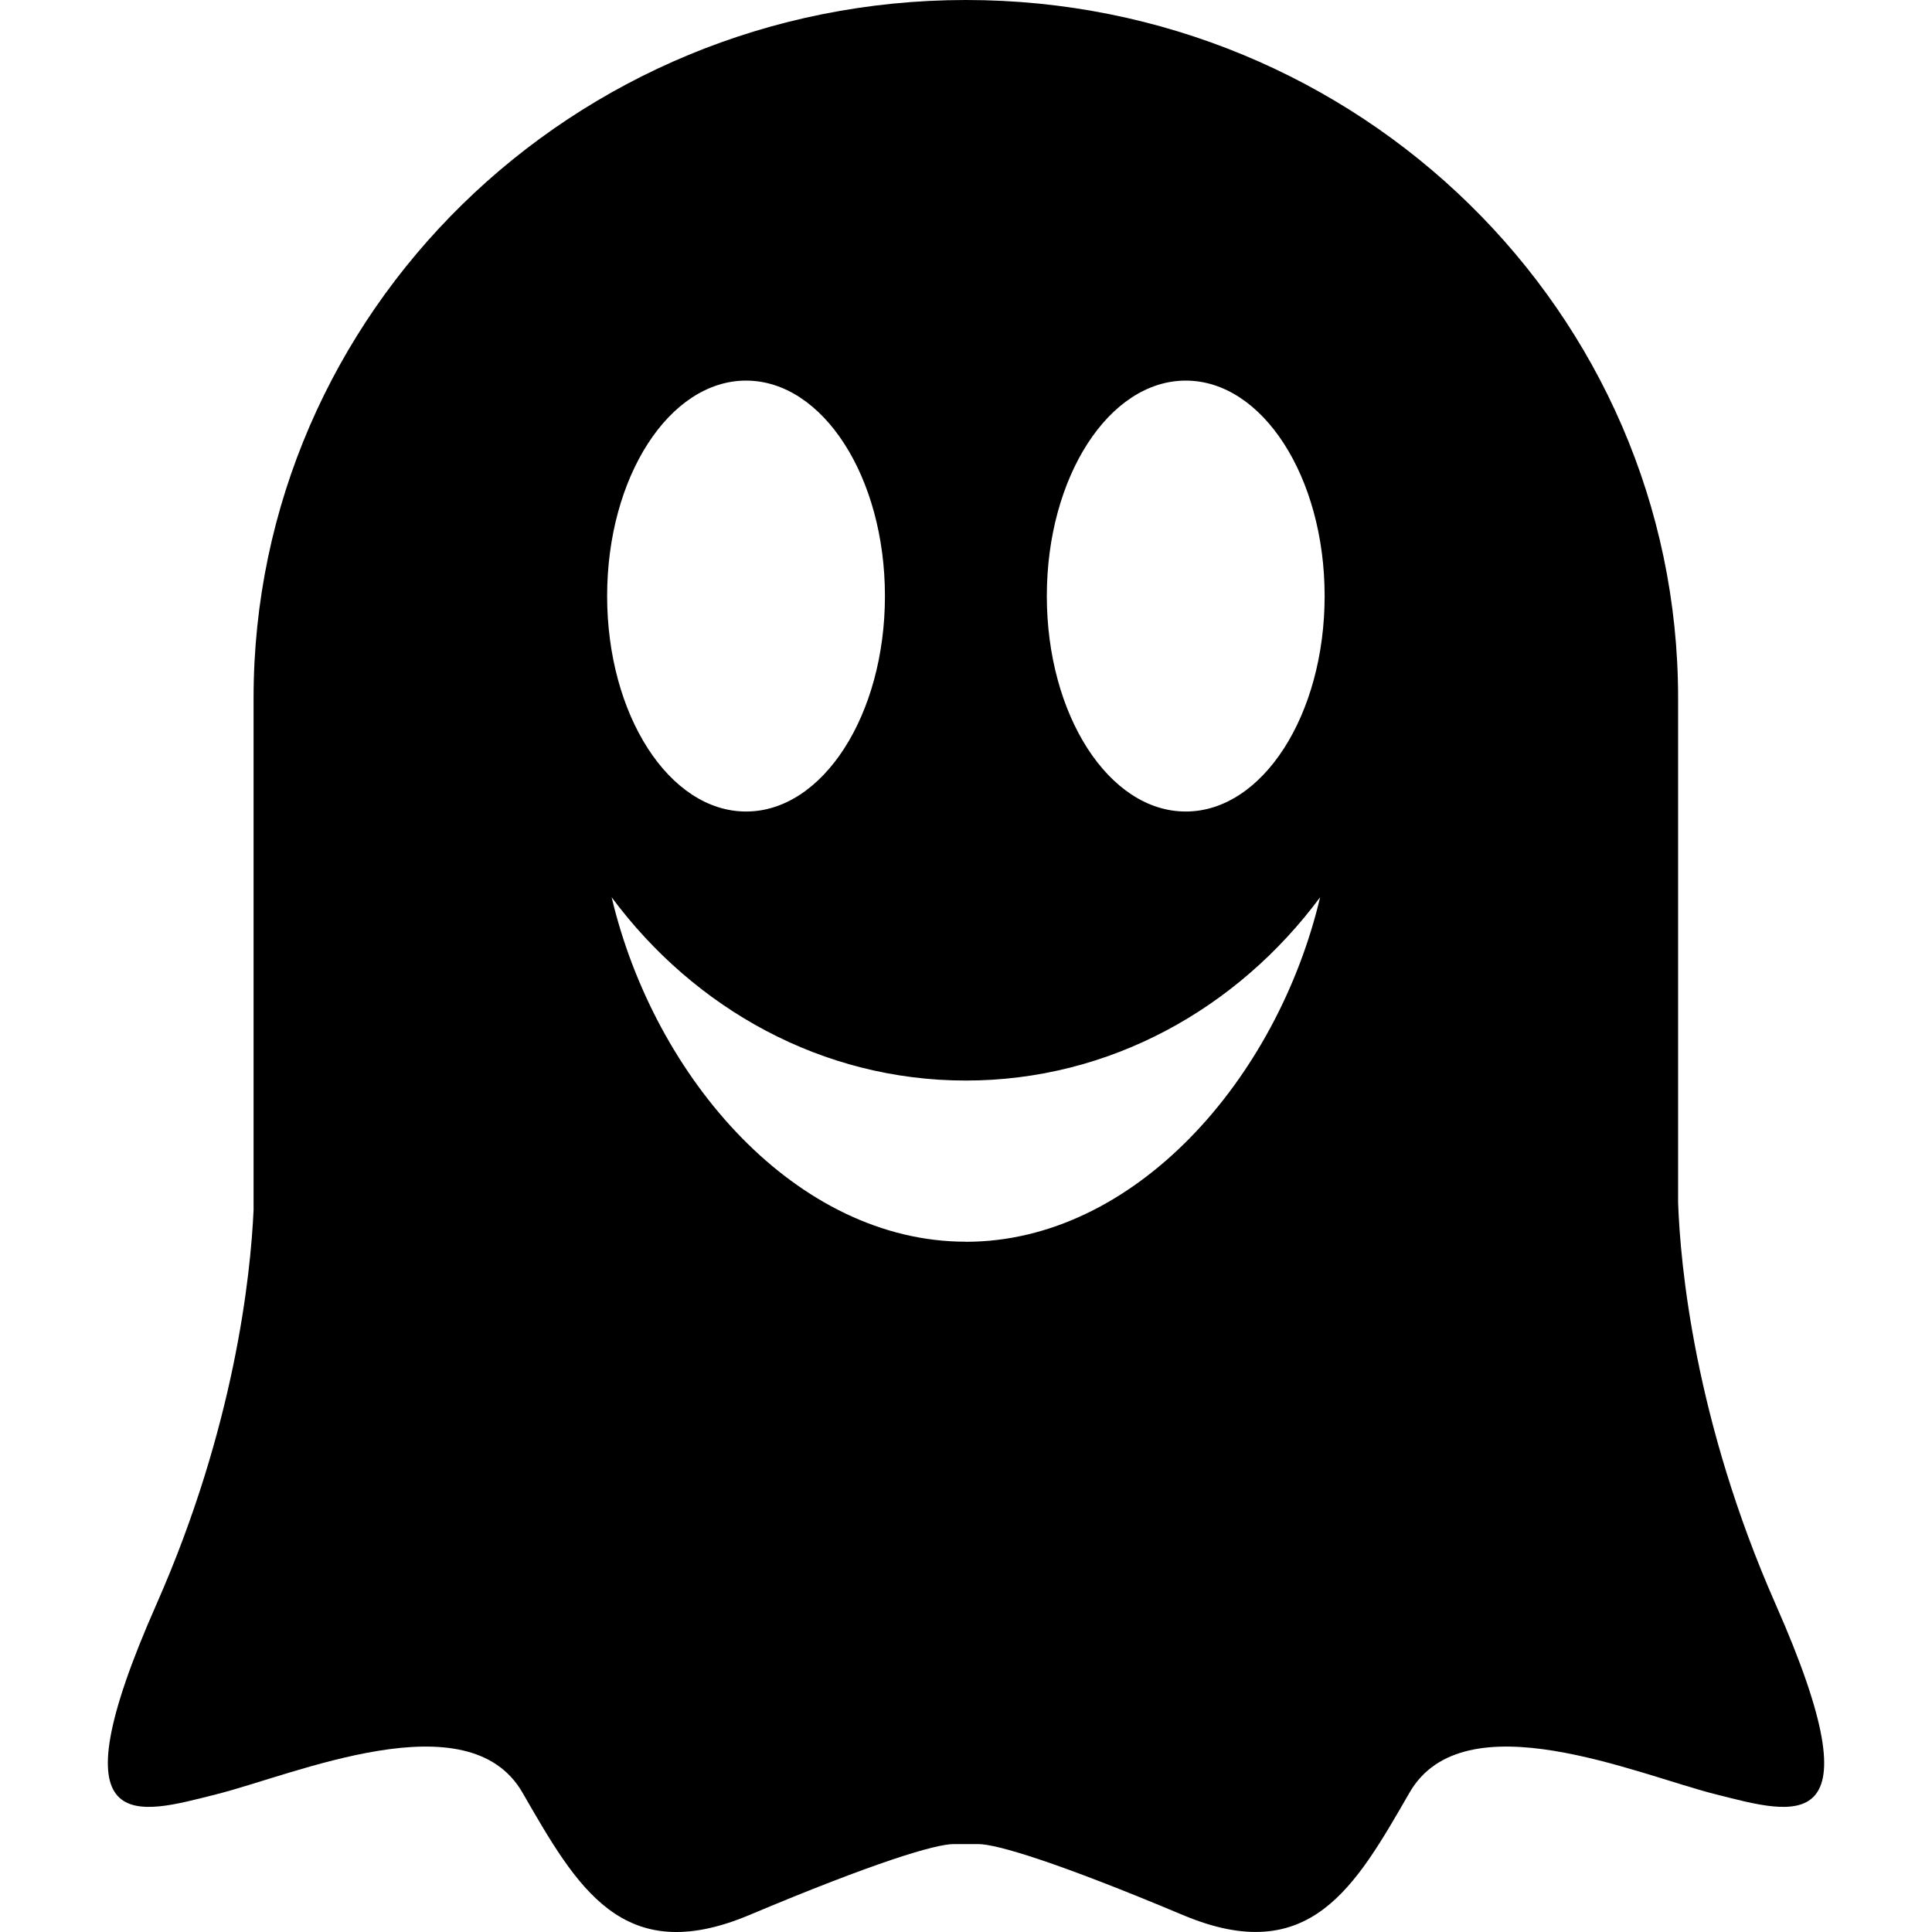
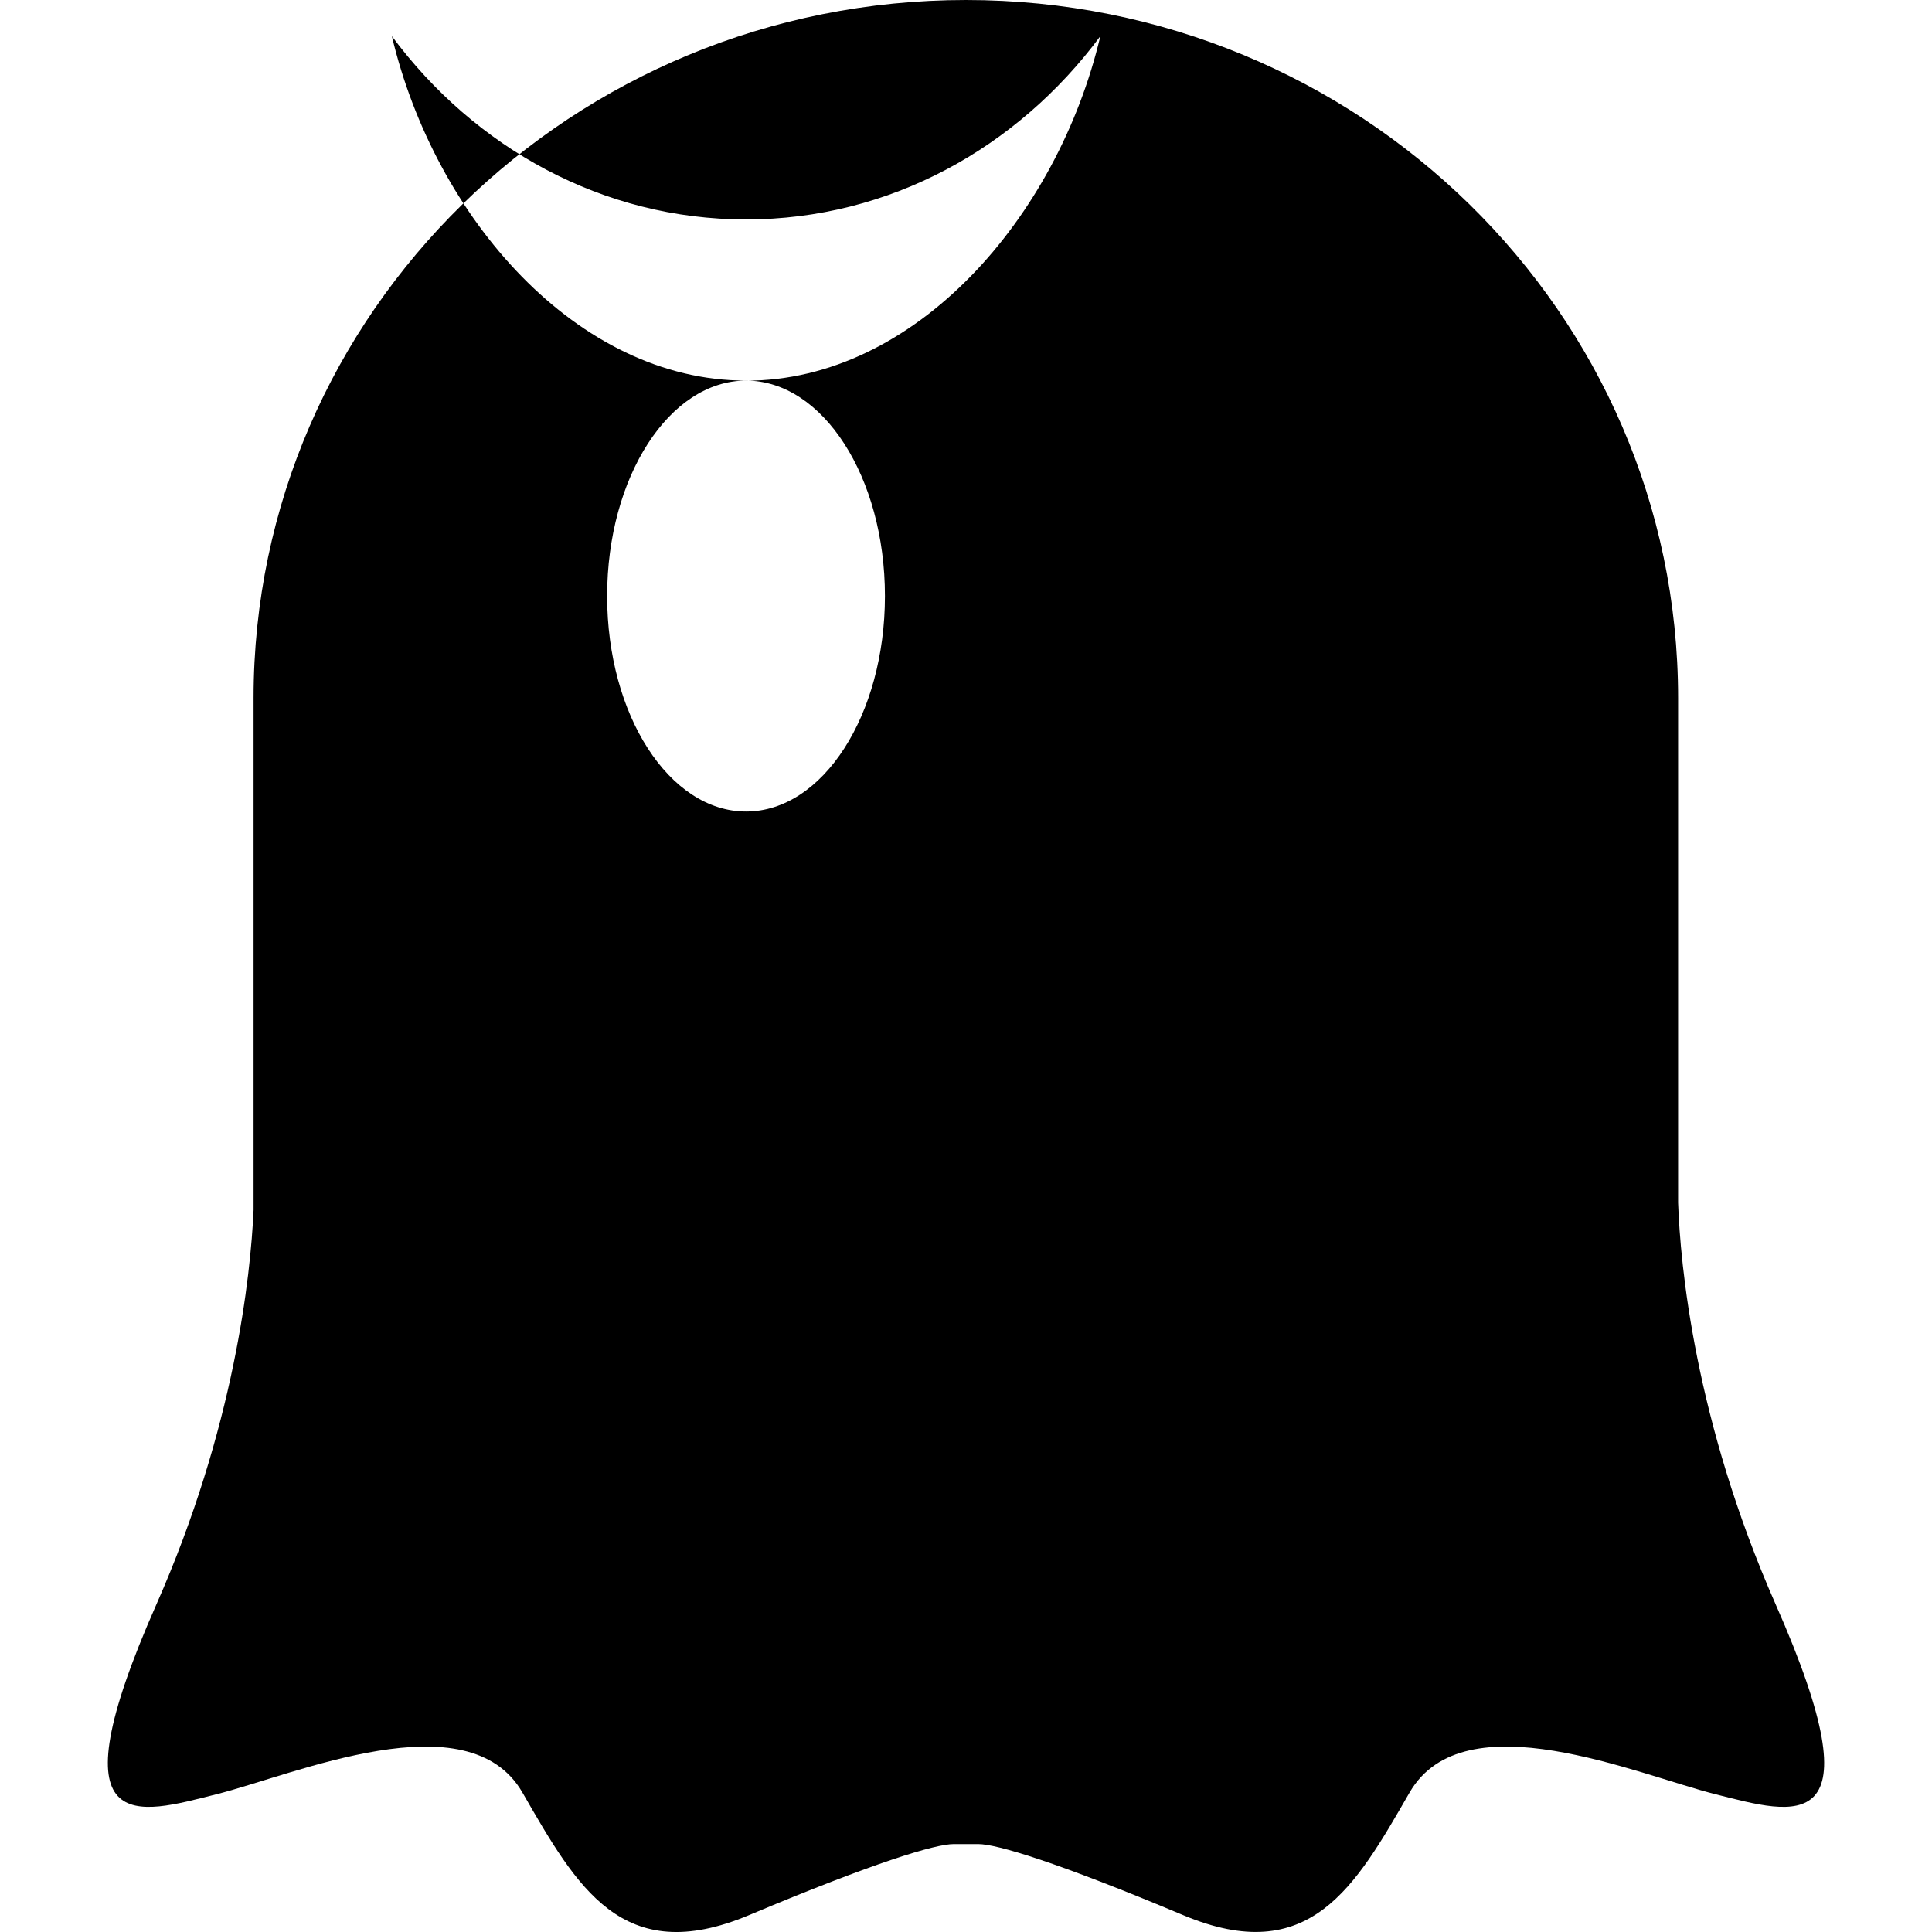
<svg xmlns="http://www.w3.org/2000/svg" fill="#000000" width="800px" height="800px" viewBox="0 0 24 24" role="img">
-   <path d="M22.058 19.93c-1.01-2.29-1.185-4.228-1.212-4.99V8.67C20.846 3.882 16.886 0 12 0S3.15 3.882 3.15 8.671v6.36c-.037.82-.236 2.7-1.207 4.899-1.306 2.955-.226 2.603.742 2.36.968-.242 3.13-1.192 3.805-.022.675 1.17 1.238 2.184 2.814 1.523 1.576-.663 2.318-.883 2.543-.883h.306c.225 0 .968.22 2.543.882 1.576.662 2.14-.353 2.814-1.522.676-1.17 2.837-.22 3.805.022.968.243 2.048.595.743-2.36M9.268 4.728c.953 0 1.725 1.198 1.725 2.676 0 1.478-.772 2.677-1.725 2.677-.953 0-1.726-1.198-1.726-2.677 0-1.478.773-2.676 1.726-2.676m2.73 10.697c-2.1 0-3.867-2.025-4.4-4.279 1.029 1.387 2.617 2.277 4.4 2.277 1.784 0 3.372-.89 4.401-2.277-.533 2.254-2.3 4.28-4.4 4.28m2.73-5.345c-.953 0-1.725-1.198-1.725-2.677 0-1.478.772-2.676 1.726-2.676.953 0 1.725 1.198 1.725 2.676 0 1.478-.772 2.677-1.725 2.677z" />
+   <path d="M22.058 19.93c-1.01-2.29-1.185-4.228-1.212-4.99V8.67C20.846 3.882 16.886 0 12 0S3.15 3.882 3.15 8.671v6.36c-.037.82-.236 2.7-1.207 4.899-1.306 2.955-.226 2.603.742 2.36.968-.242 3.13-1.192 3.805-.022.675 1.17 1.238 2.184 2.814 1.523 1.576-.663 2.318-.883 2.543-.883h.306c.225 0 .968.22 2.543.882 1.576.662 2.14-.353 2.814-1.522.676-1.17 2.837-.22 3.805.022.968.243 2.048.595.743-2.36M9.268 4.728c.953 0 1.725 1.198 1.725 2.676 0 1.478-.772 2.677-1.725 2.677-.953 0-1.726-1.198-1.726-2.677 0-1.478.773-2.676 1.726-2.676c-2.1 0-3.867-2.025-4.4-4.279 1.029 1.387 2.617 2.277 4.4 2.277 1.784 0 3.372-.89 4.401-2.277-.533 2.254-2.3 4.28-4.4 4.28m2.73-5.345c-.953 0-1.725-1.198-1.725-2.677 0-1.478.772-2.676 1.726-2.676.953 0 1.725 1.198 1.725 2.676 0 1.478-.772 2.677-1.725 2.677z" />
</svg>